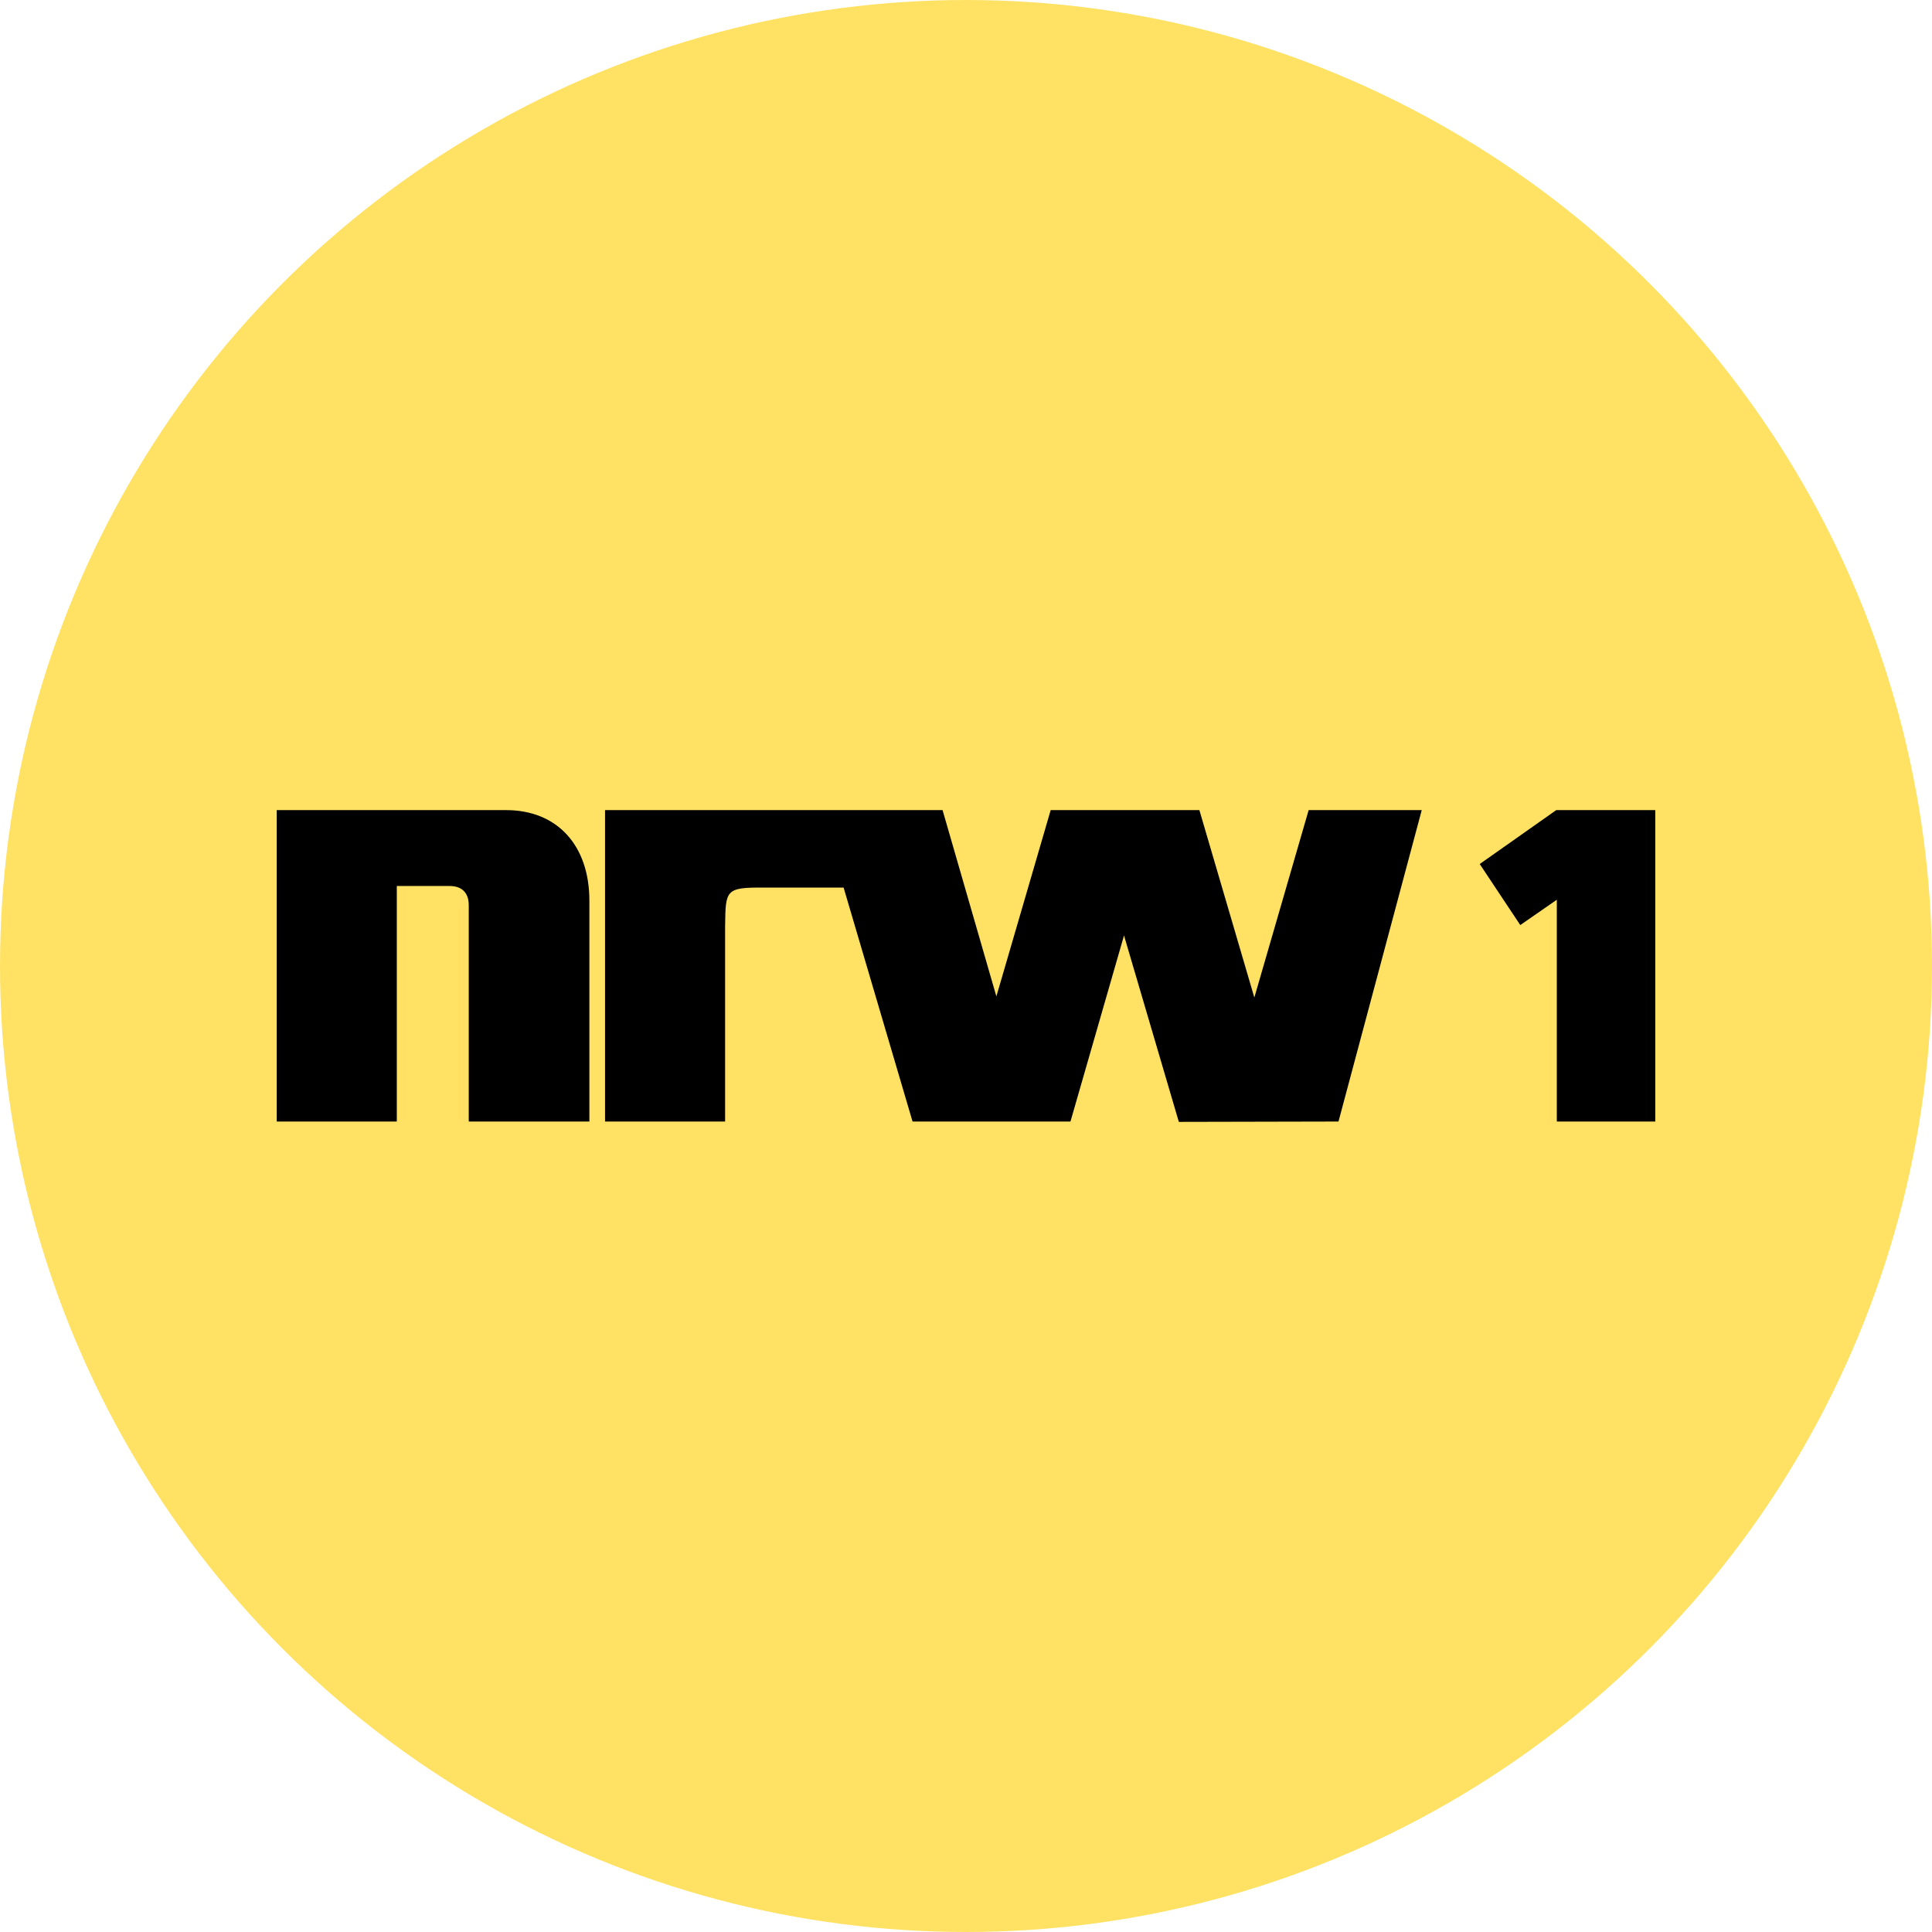
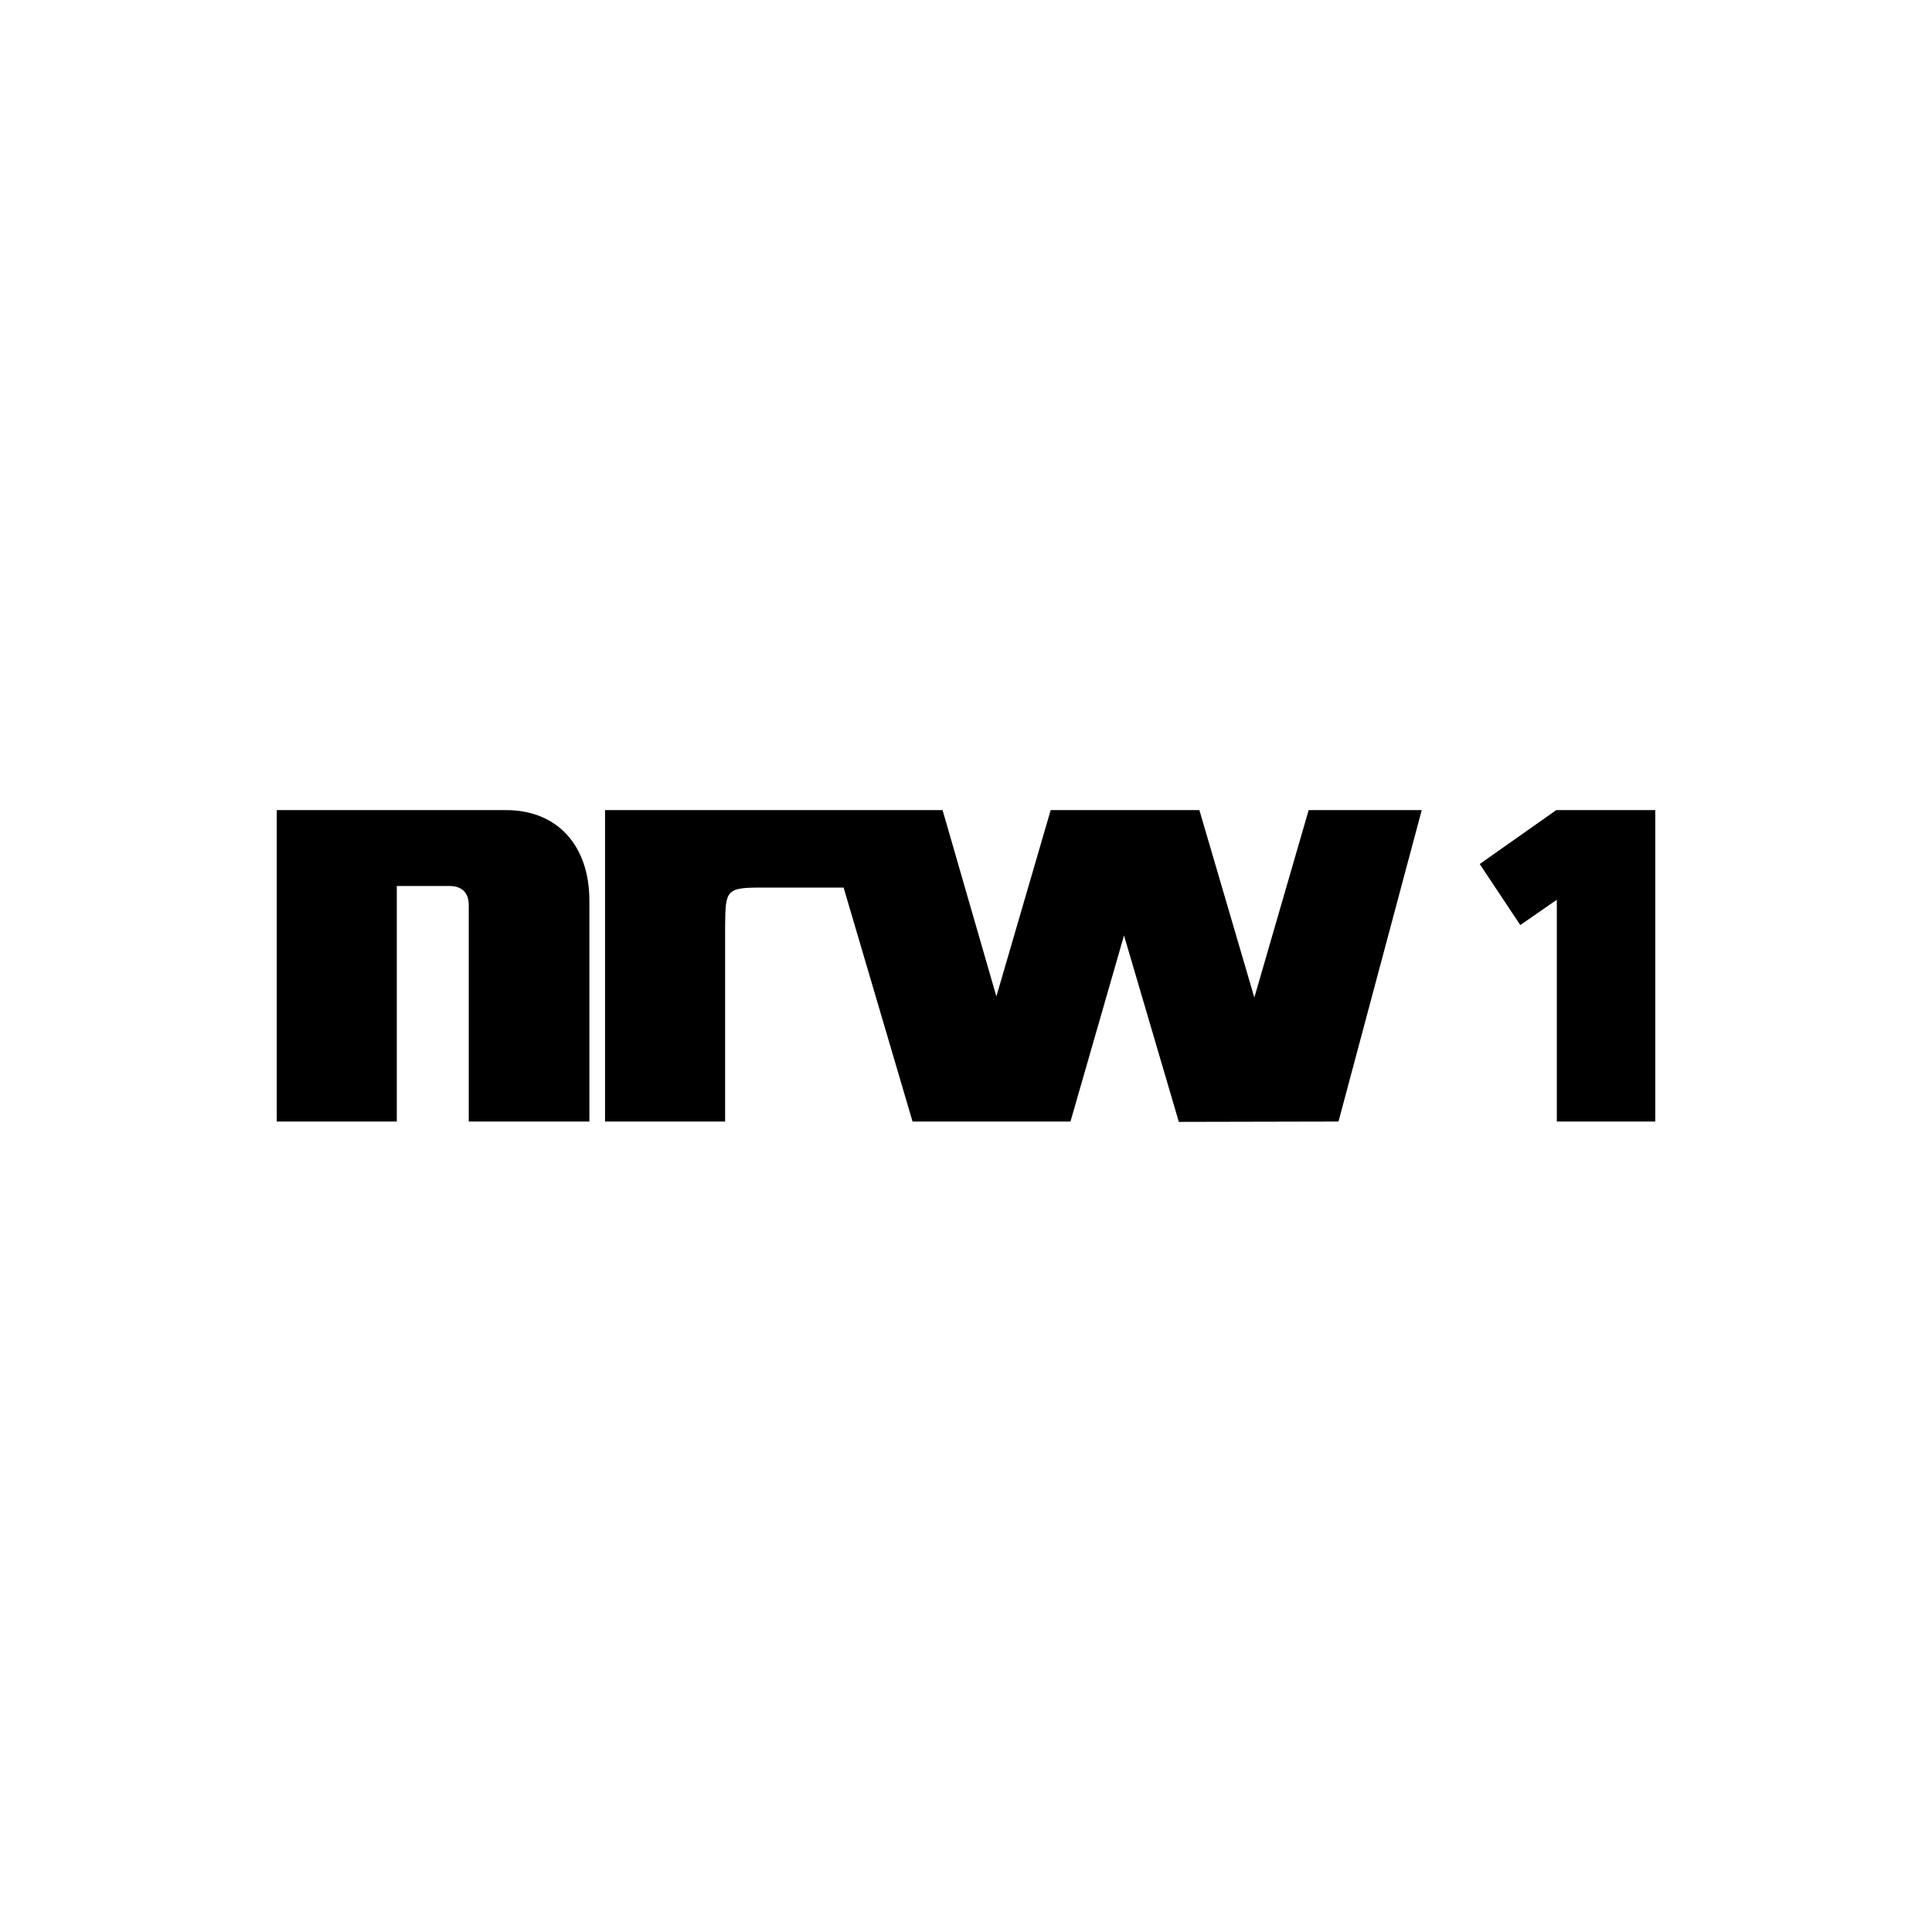
<svg xmlns="http://www.w3.org/2000/svg" width="800" height="800" fill="none">
-   <circle cx="400" cy="400" r="400" style="fill:#ffe264;stroke-width:1.2;paint-order:stroke markers fill;fill-opacity:1" />
-   <path fill="#1d1d1b" fill-rule="evenodd" d="M209.574 335.452H114.59v128.95h49.72v-97.53h21.816c4.927 0 7.975 2.579 7.975 7.973v89.558h49.95v-91.436c0-22.978-13.37-37.515-34.478-37.515zm168.294 128.95h65.389l22.174-77.043 22.704 77.189 66.106-.145 34.47-128.95h-46.826l-22.49 77.599-22.755-77.6h-61.572l-22.49 77.139-22.277-77.139H250.533v128.95h49.72v-80.97l.006-.378c.199-14.436.215-15.65 15.85-15.516h33.215zM612.72 357.774l31.686-22.32h41.002v128.95h-40.762v-91.837l-15.13 10.482z" clip-rule="evenodd" style="fill:#000;stroke-width:1.115;fill-opacity:1;stroke-dasharray:none;paint-order:stroke fill markers" />
+   <path fill="#1d1d1b" fill-rule="evenodd" d="M209.574 335.452H114.59v128.95h49.72v-97.53h21.816c4.927 0 7.975 2.579 7.975 7.973v89.558h49.95v-91.436c0-22.978-13.37-37.515-34.478-37.515m168.294 128.95h65.389l22.174-77.043 22.704 77.189 66.106-.145 34.47-128.95h-46.826l-22.49 77.599-22.755-77.6h-61.572l-22.49 77.139-22.277-77.139H250.533v128.95h49.72v-80.97l.006-.378c.199-14.436.215-15.65 15.85-15.516h33.215zM612.72 357.774l31.686-22.32h41.002v128.95h-40.762v-91.837l-15.13 10.482z" clip-rule="evenodd" style="fill:#000;stroke-width:1.115;fill-opacity:1;stroke-dasharray:none;paint-order:stroke fill markers" />
</svg>